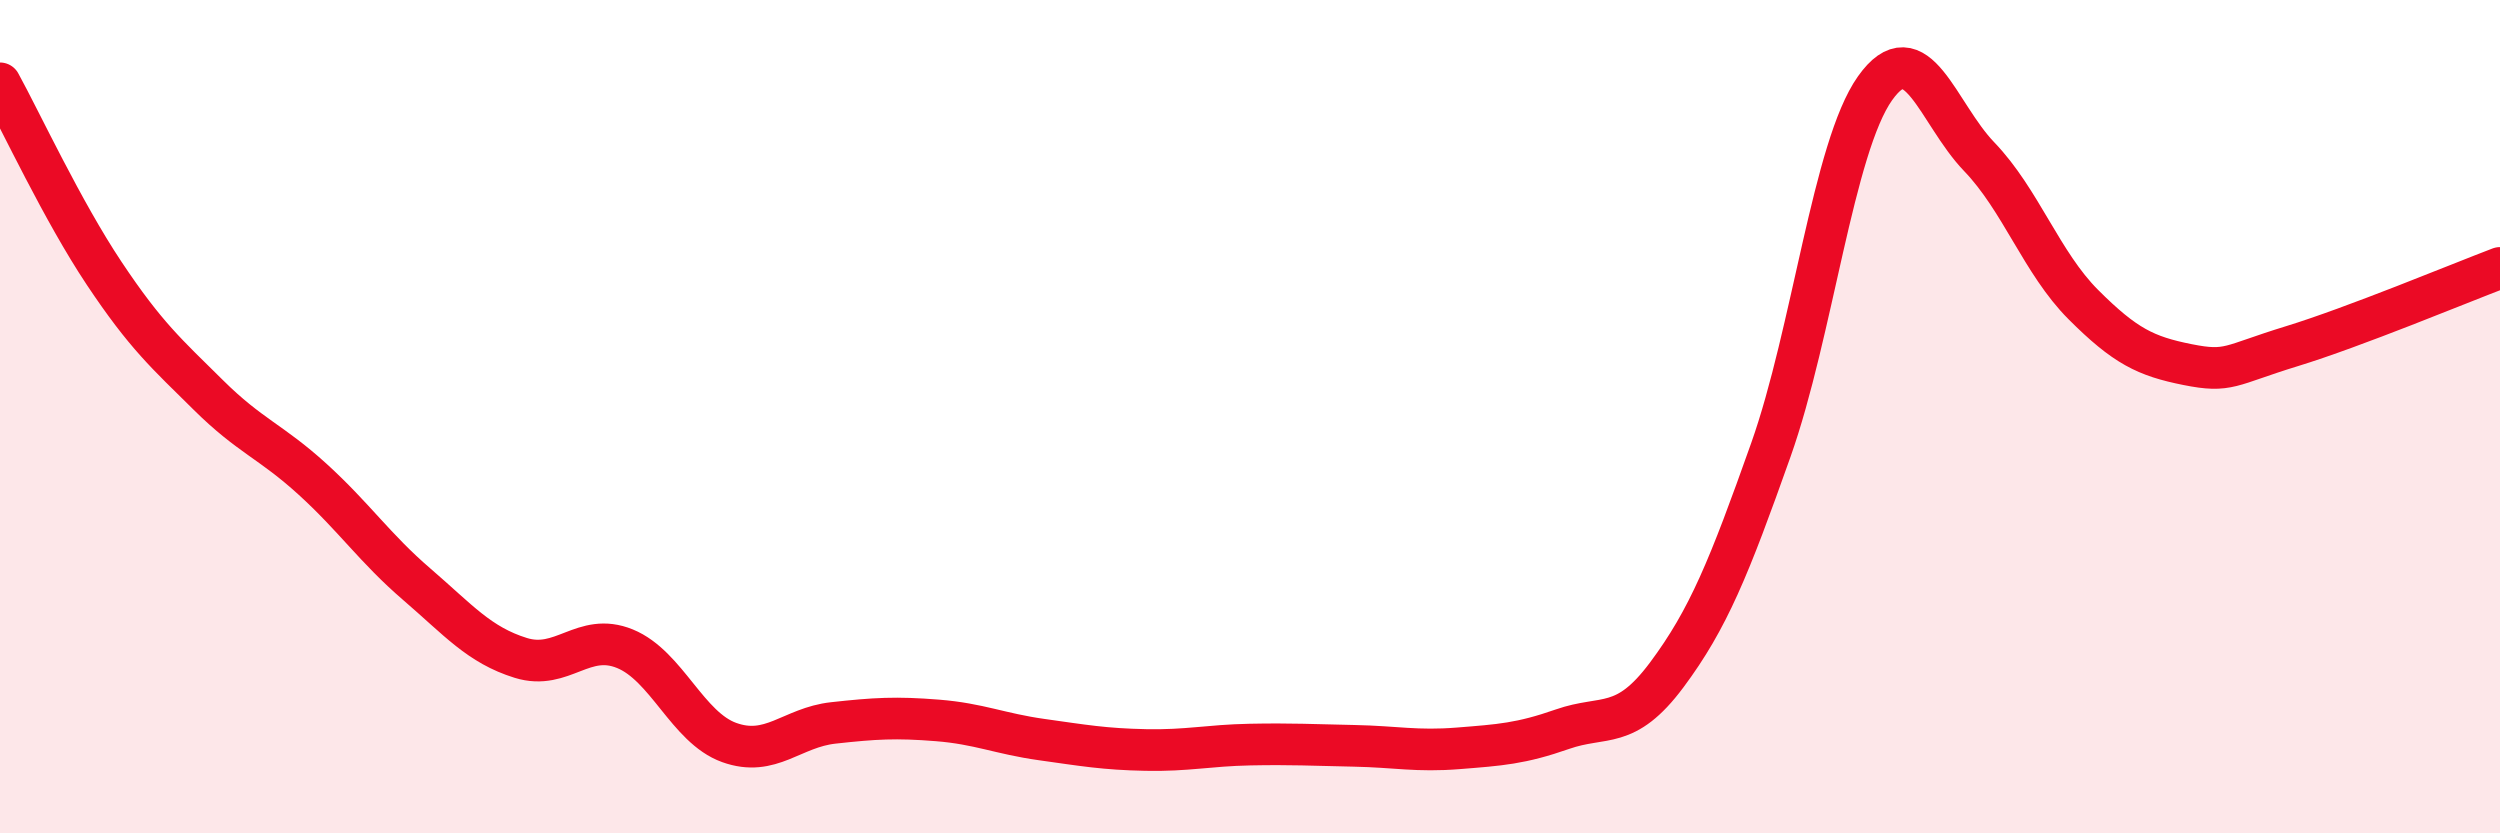
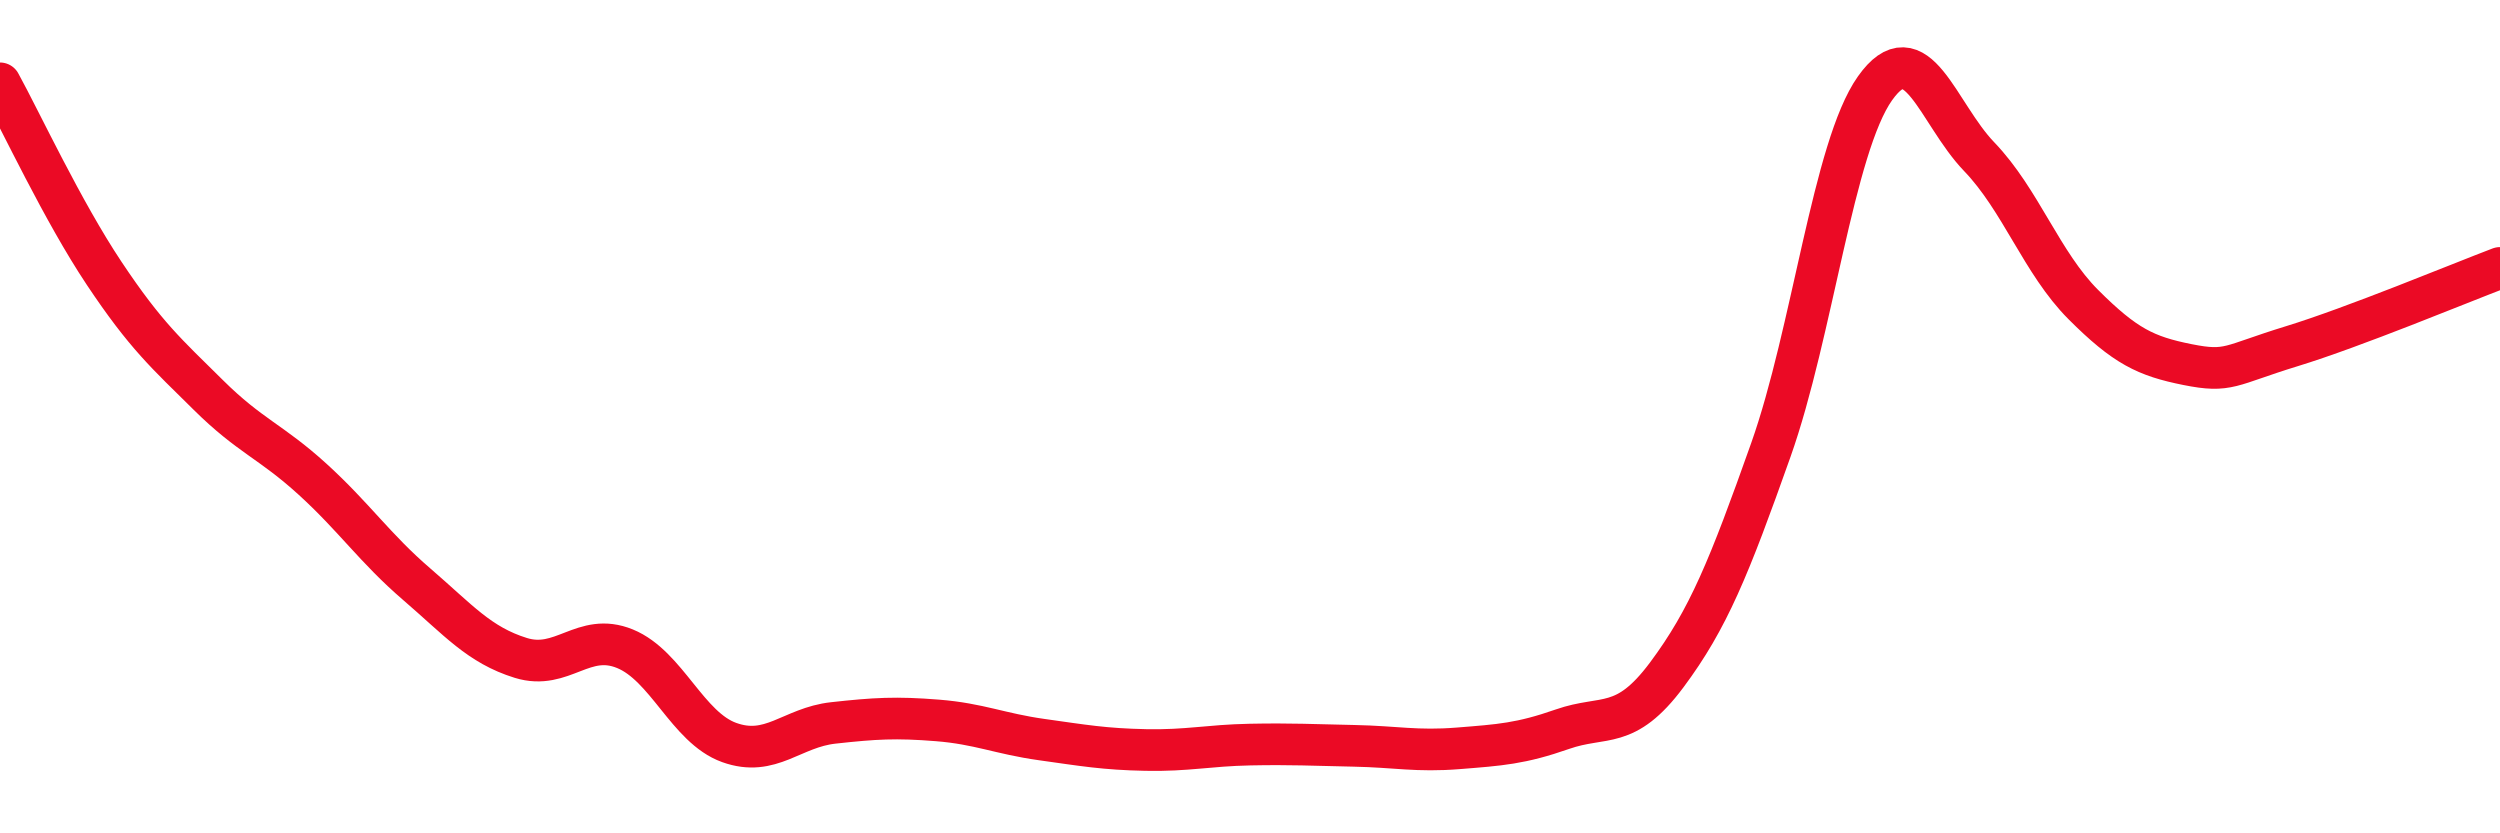
<svg xmlns="http://www.w3.org/2000/svg" width="60" height="20" viewBox="0 0 60 20">
-   <path d="M 0,2 C 0.5,2.91 1.5,5.06 2.5,6.56 C 3.5,8.06 4,8.49 5,9.48 C 6,10.47 6.5,10.59 7.5,11.5 C 8.5,12.41 9,13.16 10,14.02 C 11,14.88 11.5,15.48 12.5,15.79 C 13.5,16.1 14,15.16 15,15.57 C 16,15.98 16.5,17.46 17.5,17.82 C 18.5,18.18 19,17.46 20,17.35 C 21,17.24 21.5,17.21 22.5,17.29 C 23.5,17.37 24,17.61 25,17.75 C 26,17.89 26.5,17.98 27.5,18 C 28.5,18.02 29,17.89 30,17.87 C 31,17.85 31.5,17.88 32.5,17.9 C 33.5,17.92 34,18.04 35,17.96 C 36,17.88 36.5,17.85 37.5,17.5 C 38.5,17.15 39,17.54 40,16.2 C 41,14.86 41.5,13.62 42.5,10.8 C 43.5,7.98 44,3.53 45,2.12 C 46,0.71 46.5,2.72 47.5,3.76 C 48.5,4.8 49,6.31 50,7.31 C 51,8.31 51.5,8.55 52.5,8.75 C 53.5,8.95 53.5,8.77 55,8.31 C 56.5,7.85 59,6.81 60,6.43L60 20L0 20Z" fill="#EB0A25" opacity="0.1" stroke-linecap="round" stroke-linejoin="round" />
  <path d="M 0,2 C 0.5,2.91 1.5,5.06 2.5,6.56 C 3.5,8.06 4,8.49 5,9.48 C 6,10.47 6.5,10.59 7.5,11.5 C 8.5,12.41 9,13.16 10,14.02 C 11,14.88 11.5,15.48 12.5,15.79 C 13.5,16.1 14,15.16 15,15.57 C 16,15.98 16.5,17.46 17.5,17.82 C 18.5,18.18 19,17.46 20,17.35 C 21,17.24 21.5,17.21 22.5,17.29 C 23.5,17.37 24,17.61 25,17.75 C 26,17.89 26.5,17.98 27.5,18 C 28.5,18.02 29,17.89 30,17.87 C 31,17.85 31.5,17.88 32.5,17.9 C 33.5,17.92 34,18.04 35,17.96 C 36,17.88 36.5,17.85 37.5,17.5 C 38.5,17.15 39,17.54 40,16.2 C 41,14.86 41.5,13.62 42.5,10.8 C 43.5,7.98 44,3.53 45,2.12 C 46,0.71 46.5,2.72 47.5,3.76 C 48.5,4.8 49,6.31 50,7.31 C 51,8.31 51.5,8.55 52.5,8.75 C 53.5,8.95 53.5,8.77 55,8.31 C 56.5,7.85 59,6.81 60,6.43" stroke="#EB0A25" stroke-width="1" fill="none" stroke-linecap="round" stroke-linejoin="round" />
</svg>